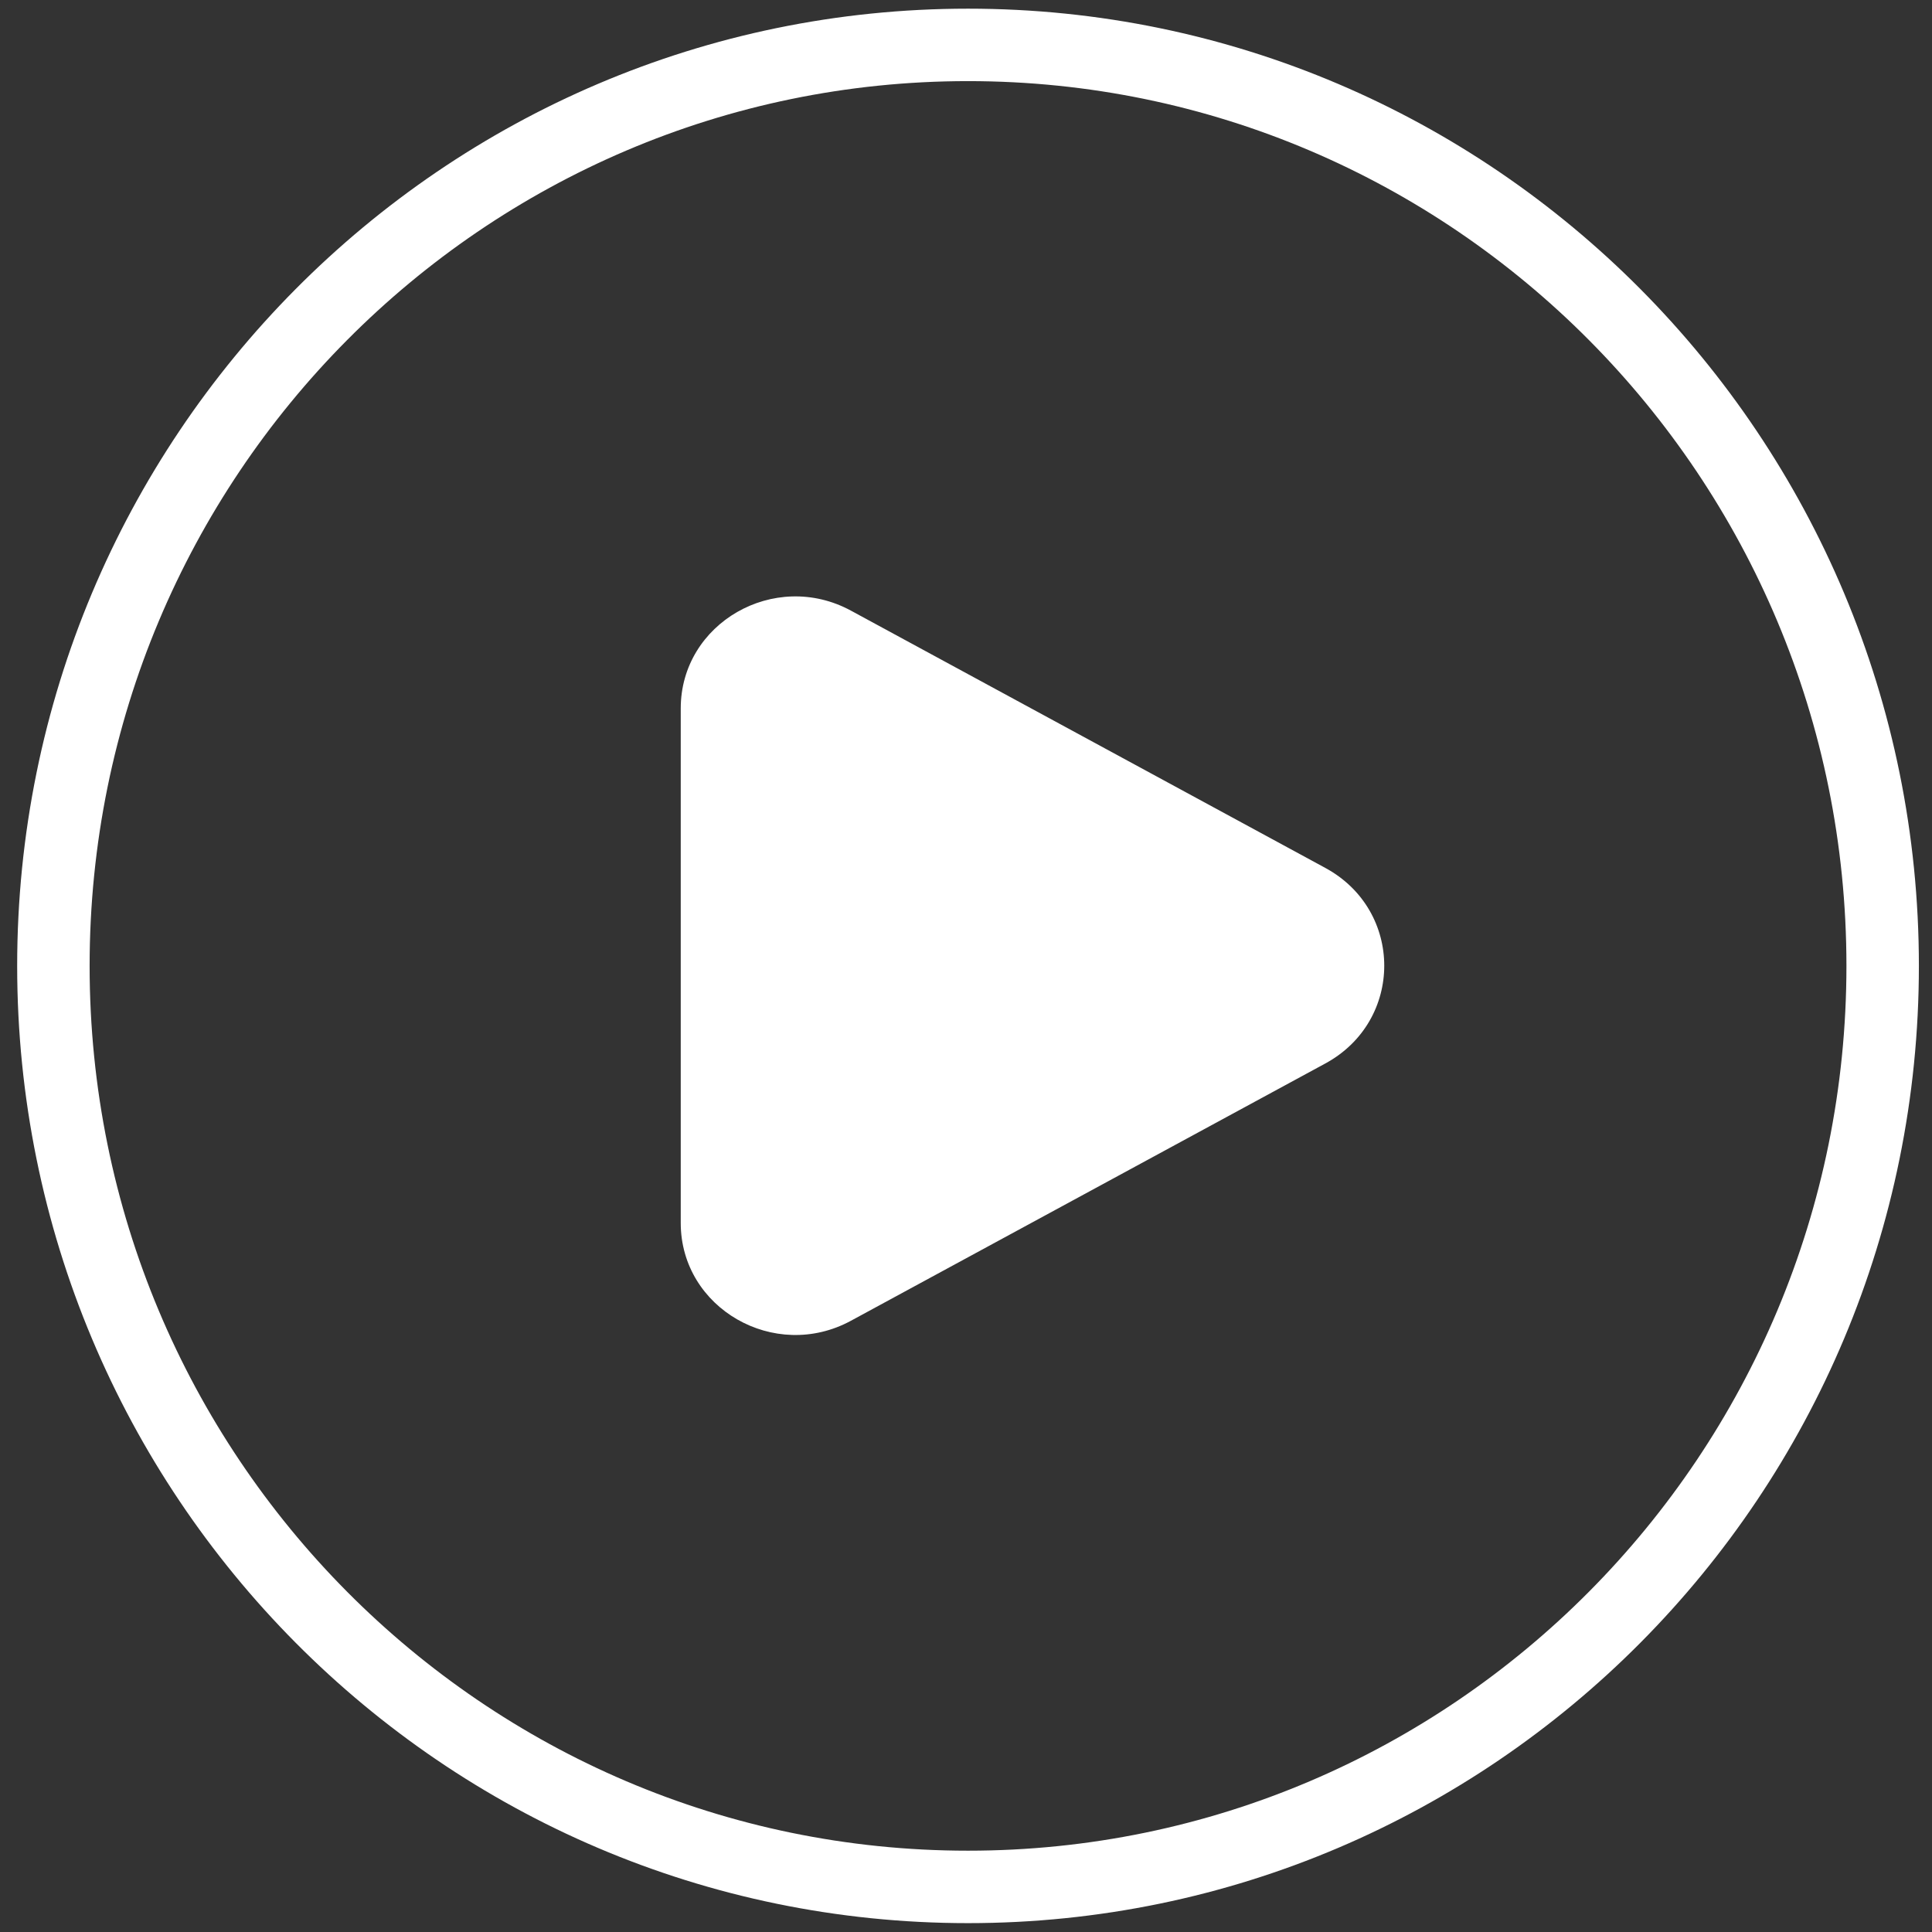
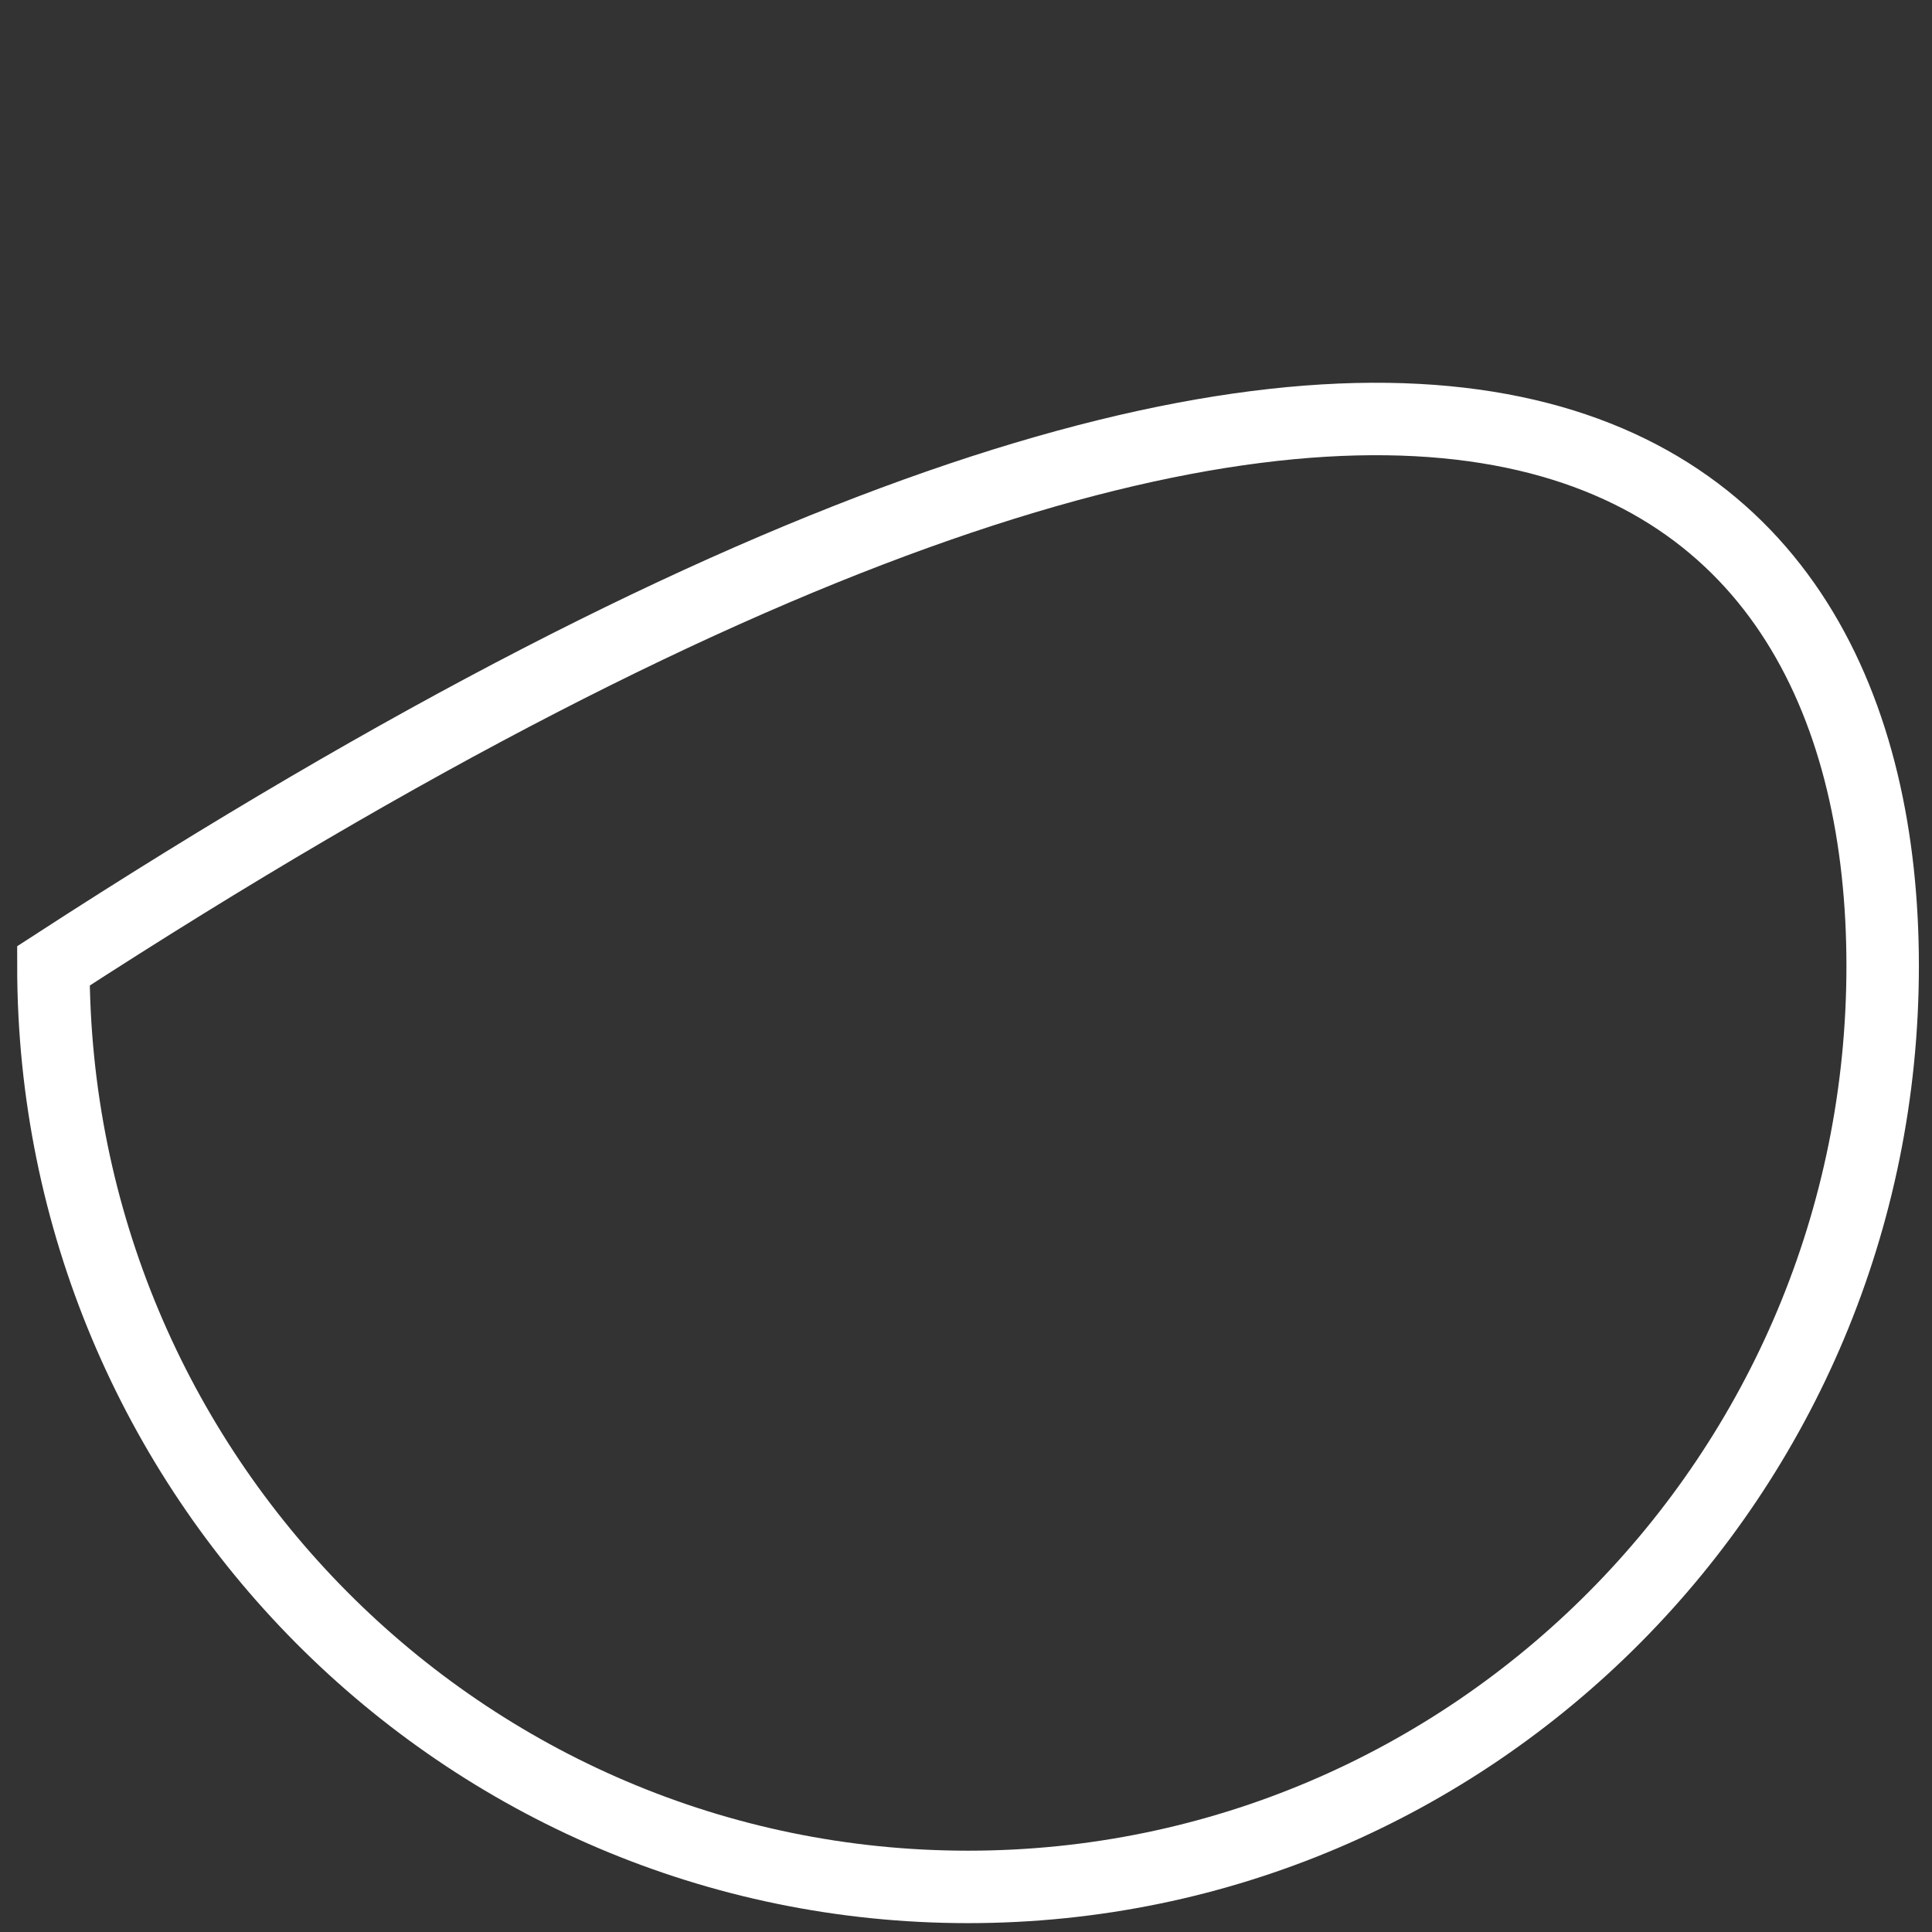
<svg xmlns="http://www.w3.org/2000/svg" width="80" height="80" viewBox="0 0 80 80" fill="none">
  <rect x="0" y="0" width="80" height="80" fill="#333333" stroke="none" />
-   <path d="M77.957 39.996C77.957 61.068 60.991 78.133 40.084 78.133C19.177 78.133 2.211 61.068 2.211 39.996C2.211 18.924 19.177 1.859 40.084 1.859C60.991 1.859 77.957 18.924 77.957 39.996Z" stroke="white" stroke-width="3" />
-   <path d="M54.879 35.939C58.132 37.703 58.132 42.271 54.879 44.036L35.235 54.69C32.073 56.405 28.188 54.173 28.188 50.641L28.188 29.333C28.188 25.802 32.073 23.57 35.235 25.285L54.879 35.939Z" fill="white" />
+   <path d="M77.957 39.996C77.957 61.068 60.991 78.133 40.084 78.133C19.177 78.133 2.211 61.068 2.211 39.996C60.991 1.859 77.957 18.924 77.957 39.996Z" stroke="white" stroke-width="3" />
</svg>